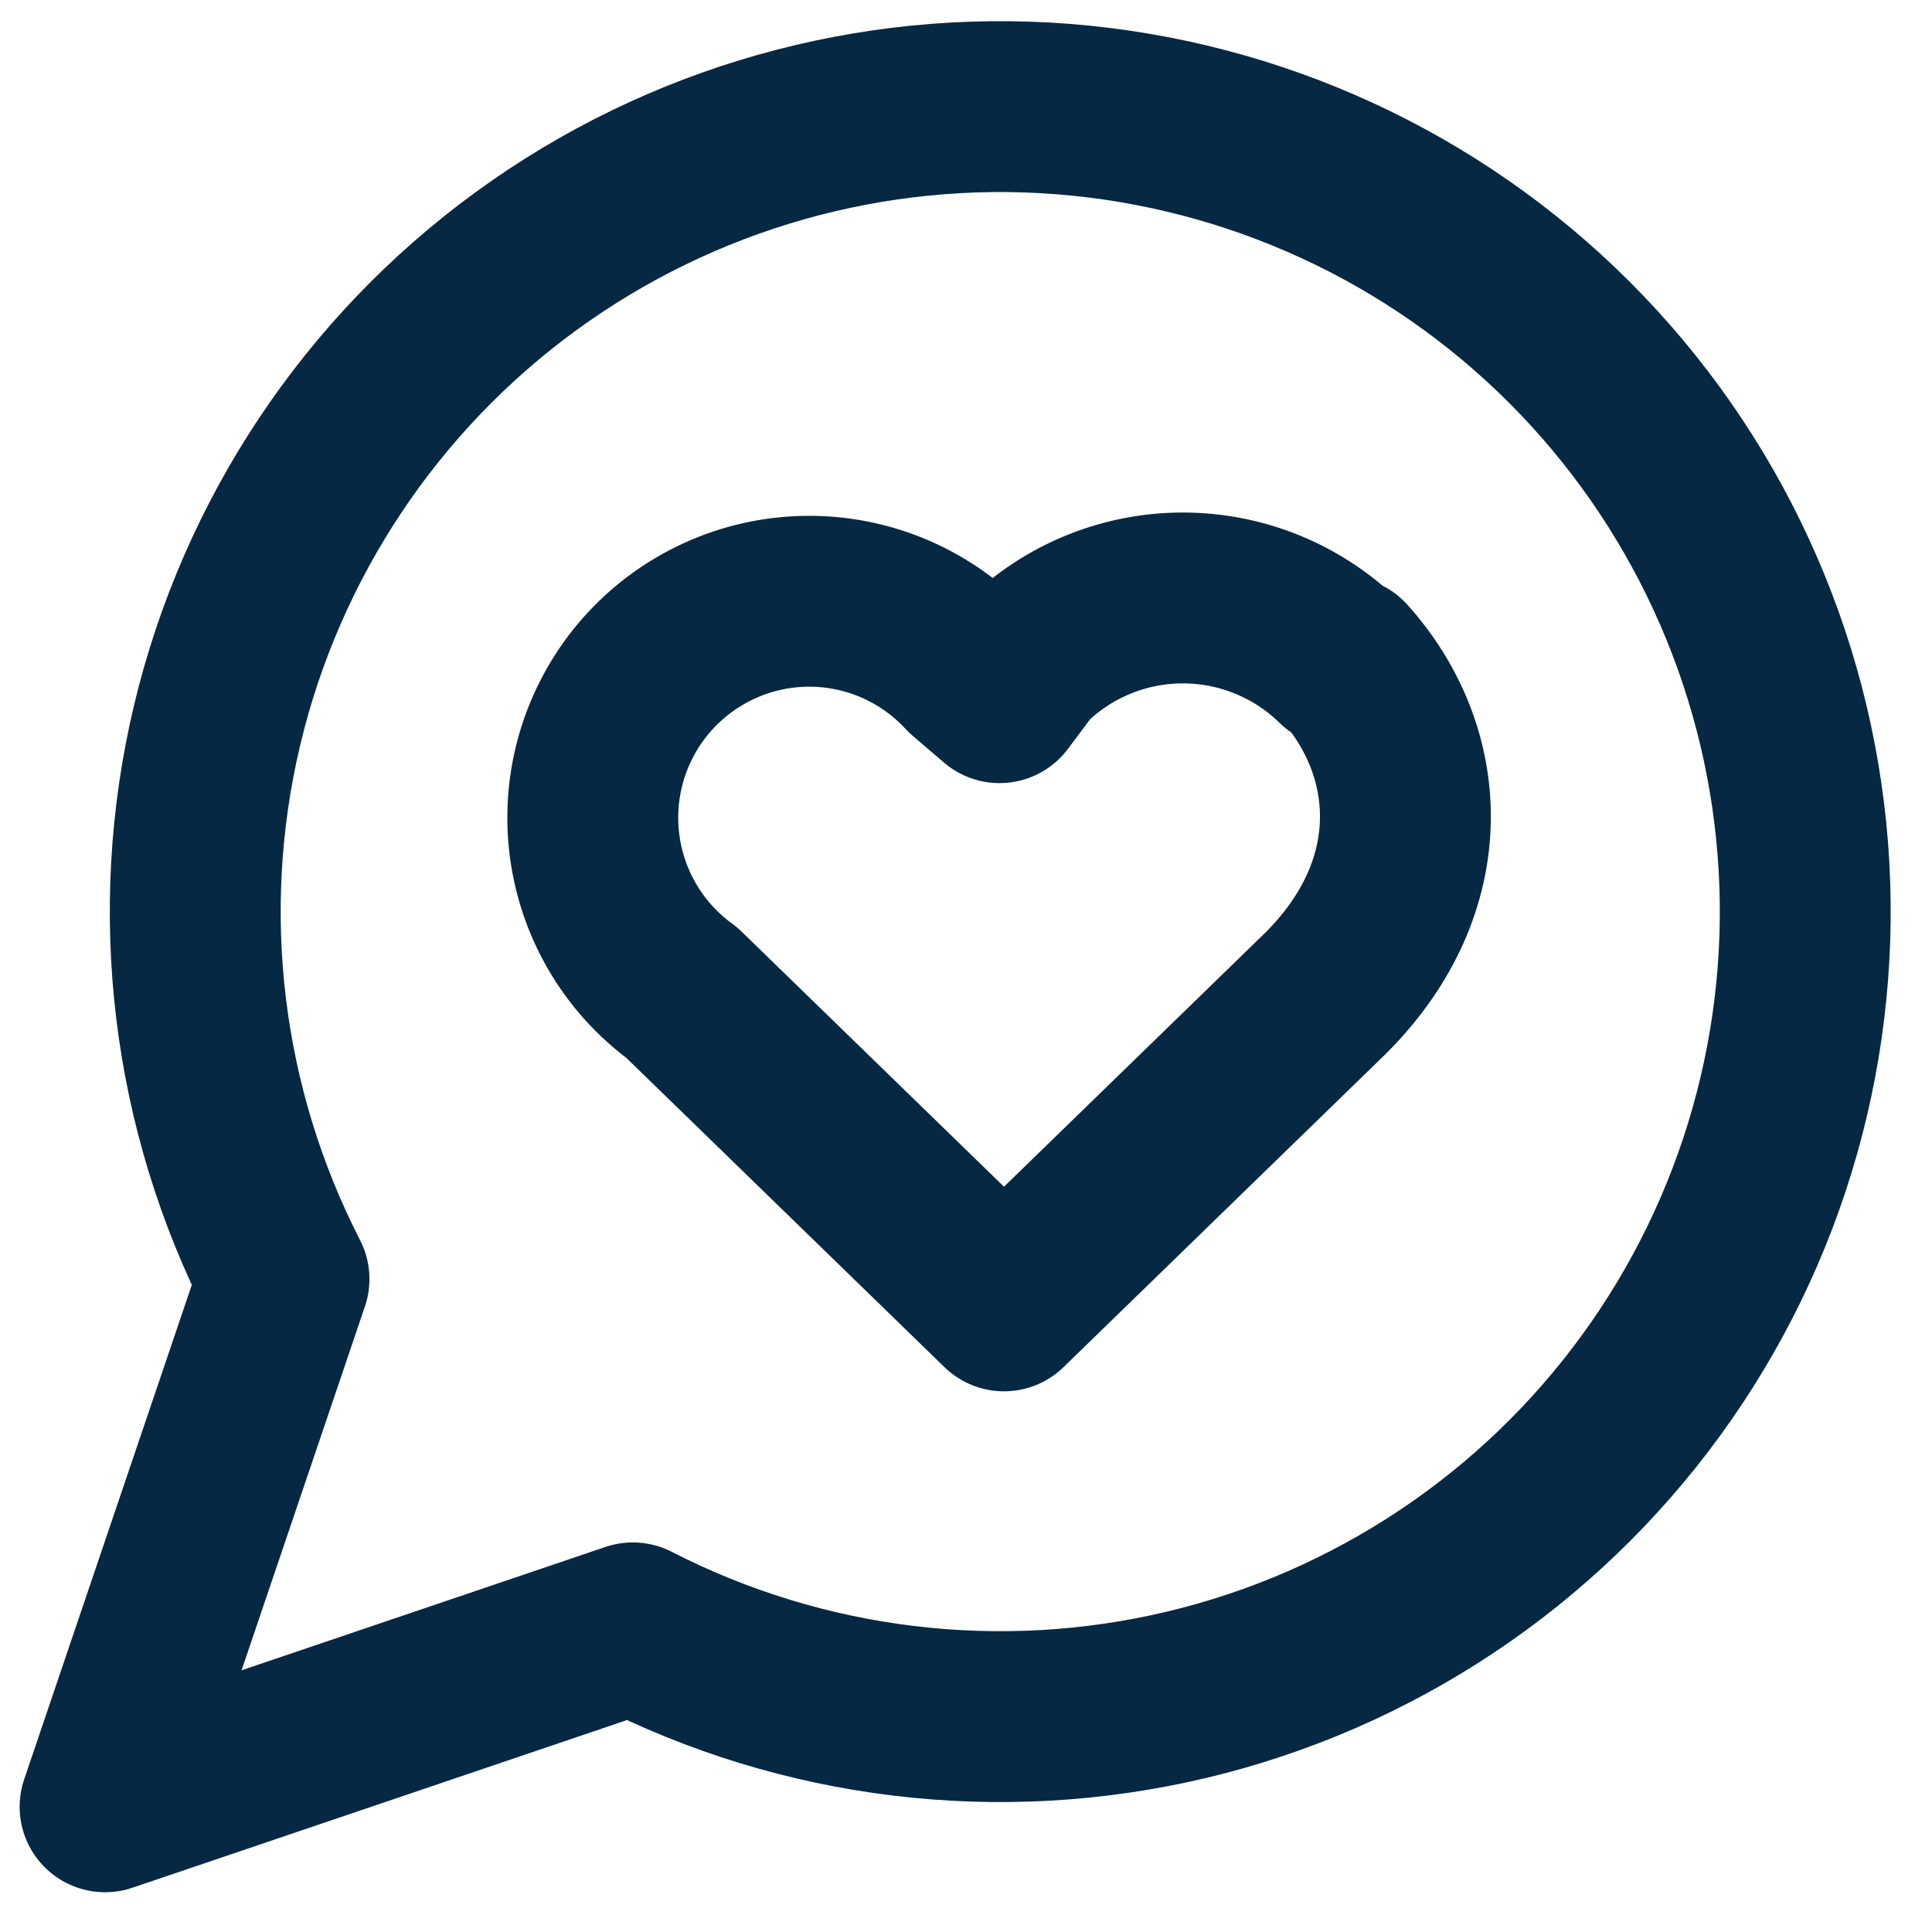
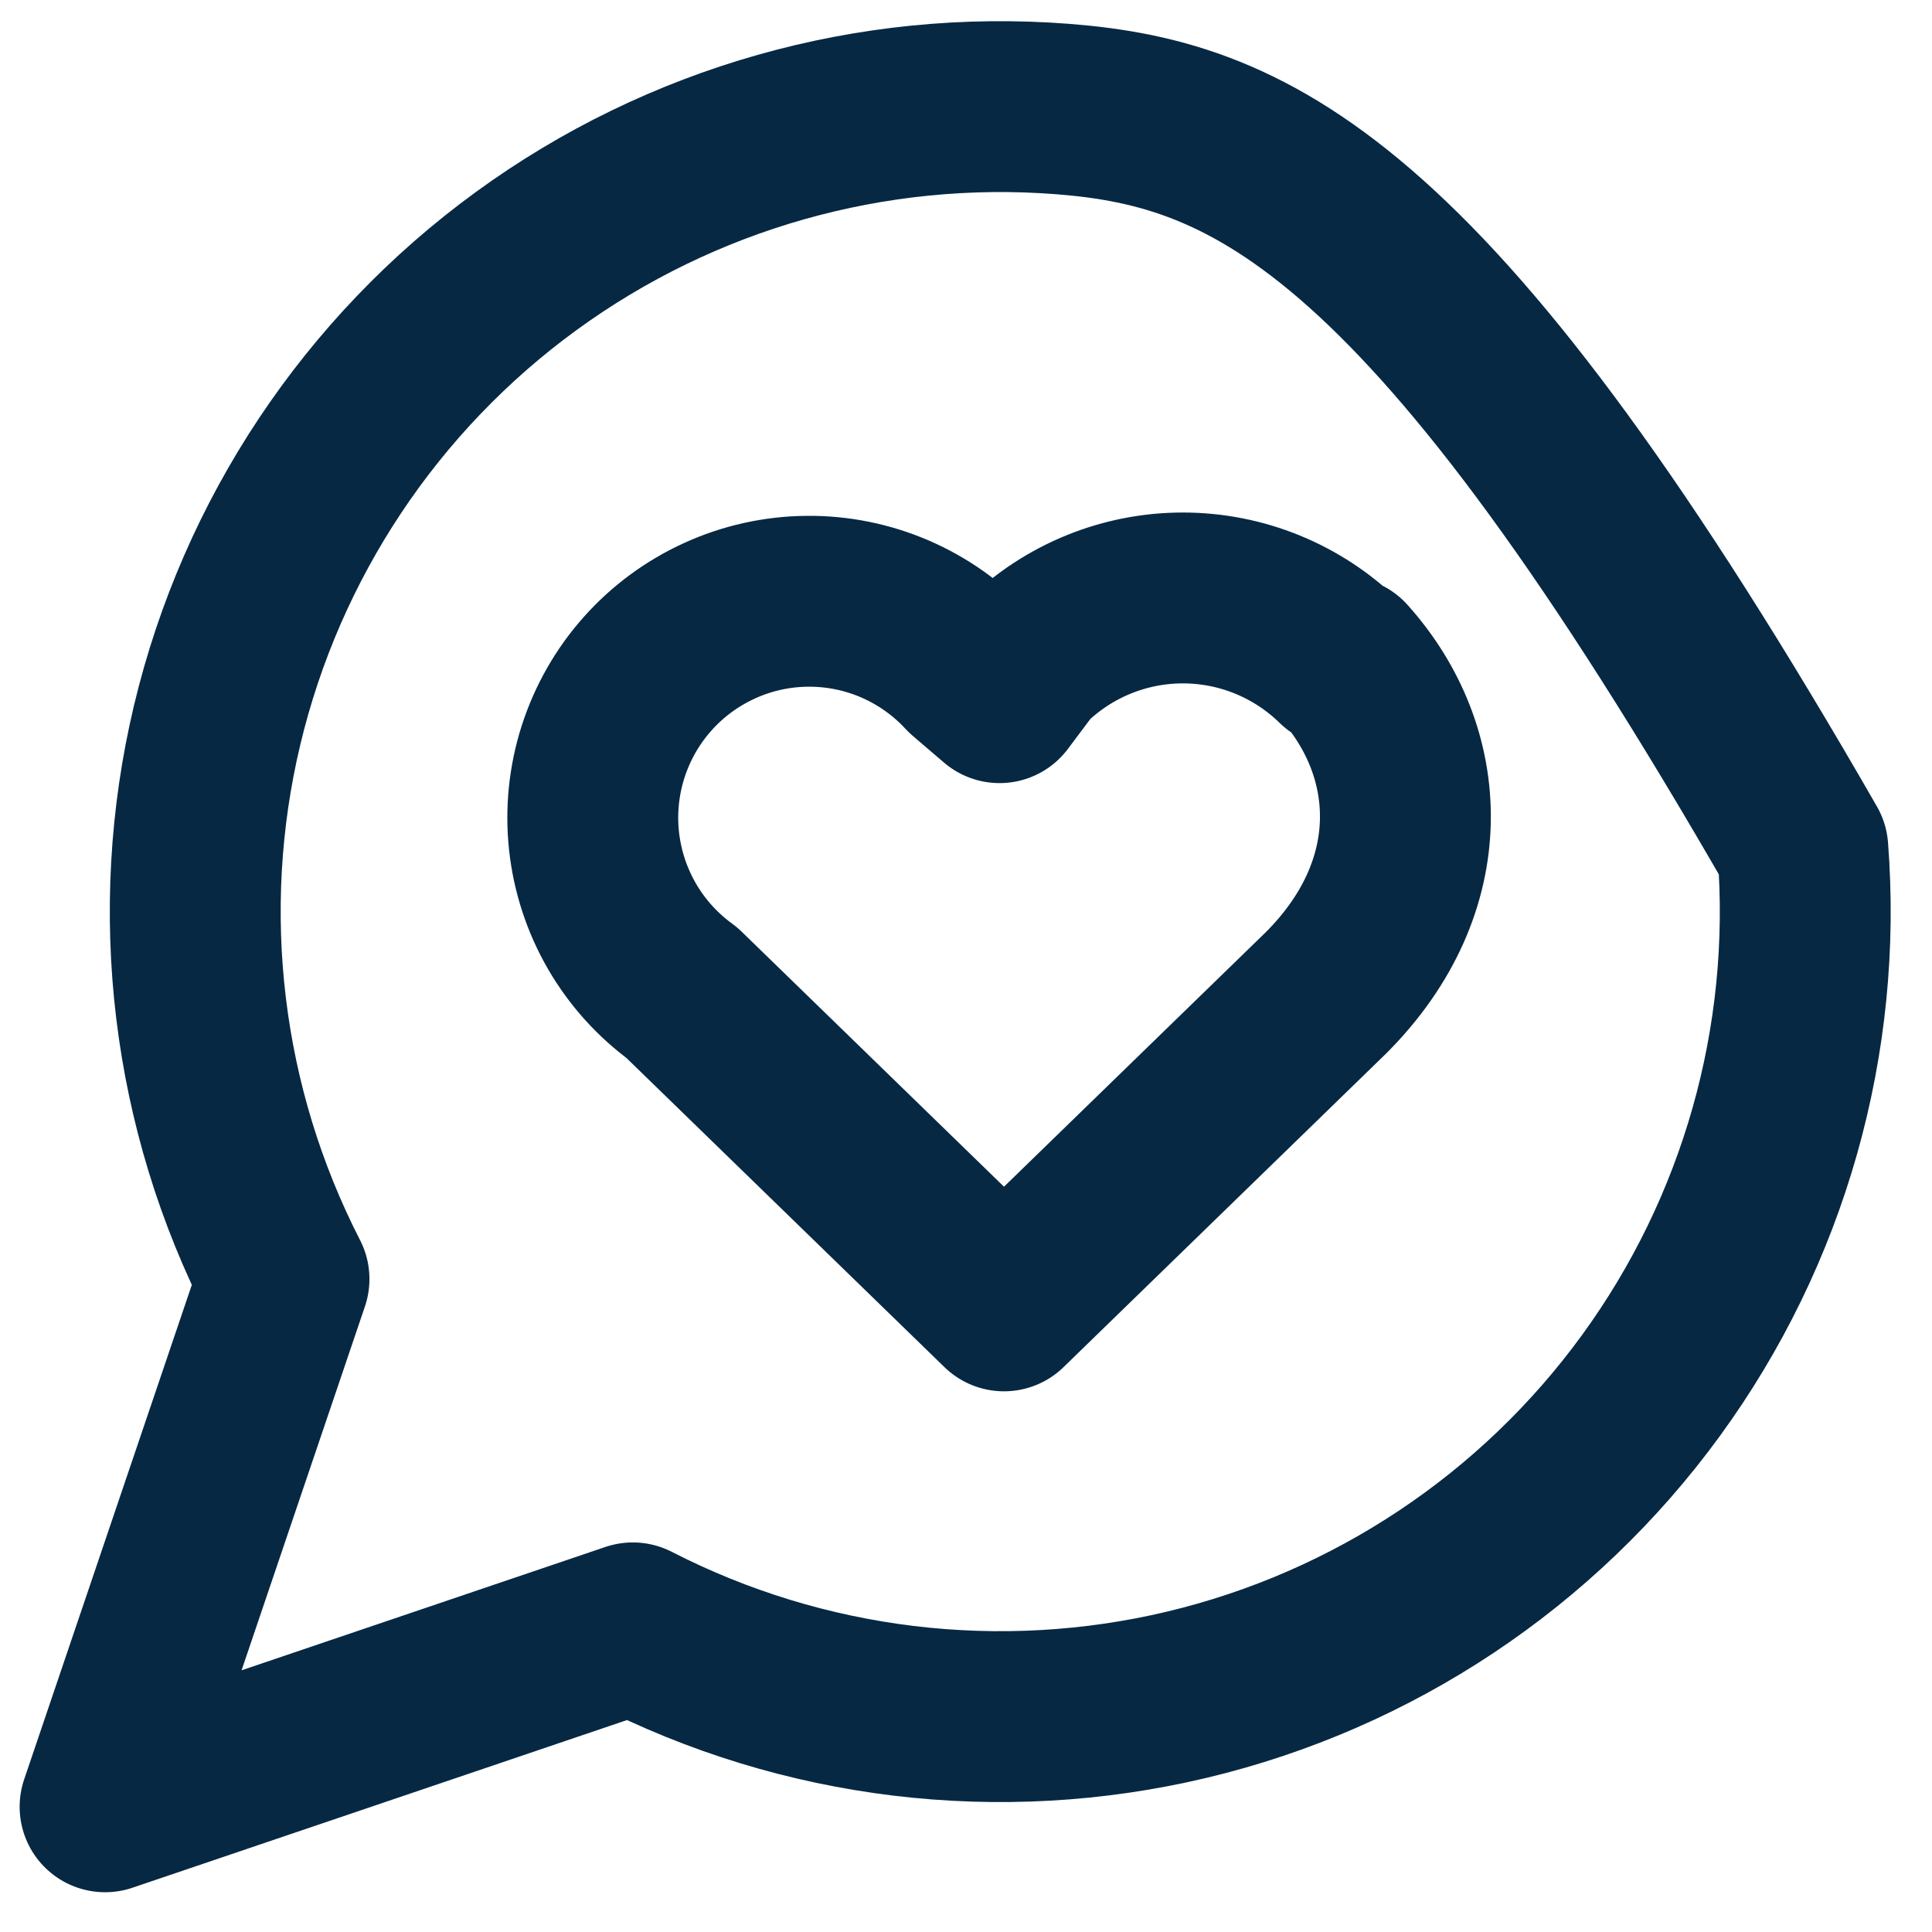
<svg xmlns="http://www.w3.org/2000/svg" viewBox="0 0 36 36" fill="none">
-   <path d="M24.958 12.333C24.179 11.57 23.132 11.142 22.041 11.142C20.951 11.142 19.904 11.57 19.125 12.333L18.625 13L18.041 12.5C17.659 12.086 17.195 11.758 16.678 11.534C16.161 11.311 15.603 11.198 15.04 11.204C14.477 11.209 13.922 11.332 13.409 11.566C12.897 11.799 12.438 12.137 12.065 12.557C11.69 12.978 11.409 13.473 11.237 14.009C11.066 14.545 11.008 15.112 11.069 15.671C11.13 16.231 11.307 16.772 11.589 17.259C11.871 17.746 12.253 18.169 12.708 18.5L18.708 24.333L24.708 18.5C26.708 16.5 26.541 14 25.041 12.333M11.792 30.333C14.973 31.965 18.632 32.407 22.11 31.58C25.588 30.752 28.656 28.71 30.761 25.82C32.867 22.931 33.871 19.385 33.593 15.82C33.315 12.256 31.773 8.908 29.245 6.38C26.717 3.852 23.369 2.311 19.805 2.032C16.241 1.754 12.694 2.759 9.805 4.864C6.915 6.969 4.873 10.037 4.045 13.515C3.218 16.993 3.66 20.652 5.292 23.833L1.958 33.667L11.792 30.333Z" stroke="#062843" stroke-width="3.184" stroke-linecap="round" stroke-linejoin="round" />
+   <path d="M24.958 12.333C24.179 11.57 23.132 11.142 22.041 11.142C20.951 11.142 19.904 11.57 19.125 12.333L18.625 13L18.041 12.5C17.659 12.086 17.195 11.758 16.678 11.534C16.161 11.311 15.603 11.198 15.04 11.204C14.477 11.209 13.922 11.332 13.409 11.566C12.897 11.799 12.438 12.137 12.065 12.557C11.69 12.978 11.409 13.473 11.237 14.009C11.066 14.545 11.008 15.112 11.069 15.671C11.13 16.231 11.307 16.772 11.589 17.259C11.871 17.746 12.253 18.169 12.708 18.5L18.708 24.333L24.708 18.5C26.708 16.5 26.541 14 25.041 12.333M11.792 30.333C14.973 31.965 18.632 32.407 22.11 31.58C25.588 30.752 28.656 28.71 30.761 25.82C32.867 22.931 33.871 19.385 33.593 15.82C26.717 3.852 23.369 2.311 19.805 2.032C16.241 1.754 12.694 2.759 9.805 4.864C6.915 6.969 4.873 10.037 4.045 13.515C3.218 16.993 3.66 20.652 5.292 23.833L1.958 33.667L11.792 30.333Z" stroke="#062843" stroke-width="3.184" stroke-linecap="round" stroke-linejoin="round" />
</svg>